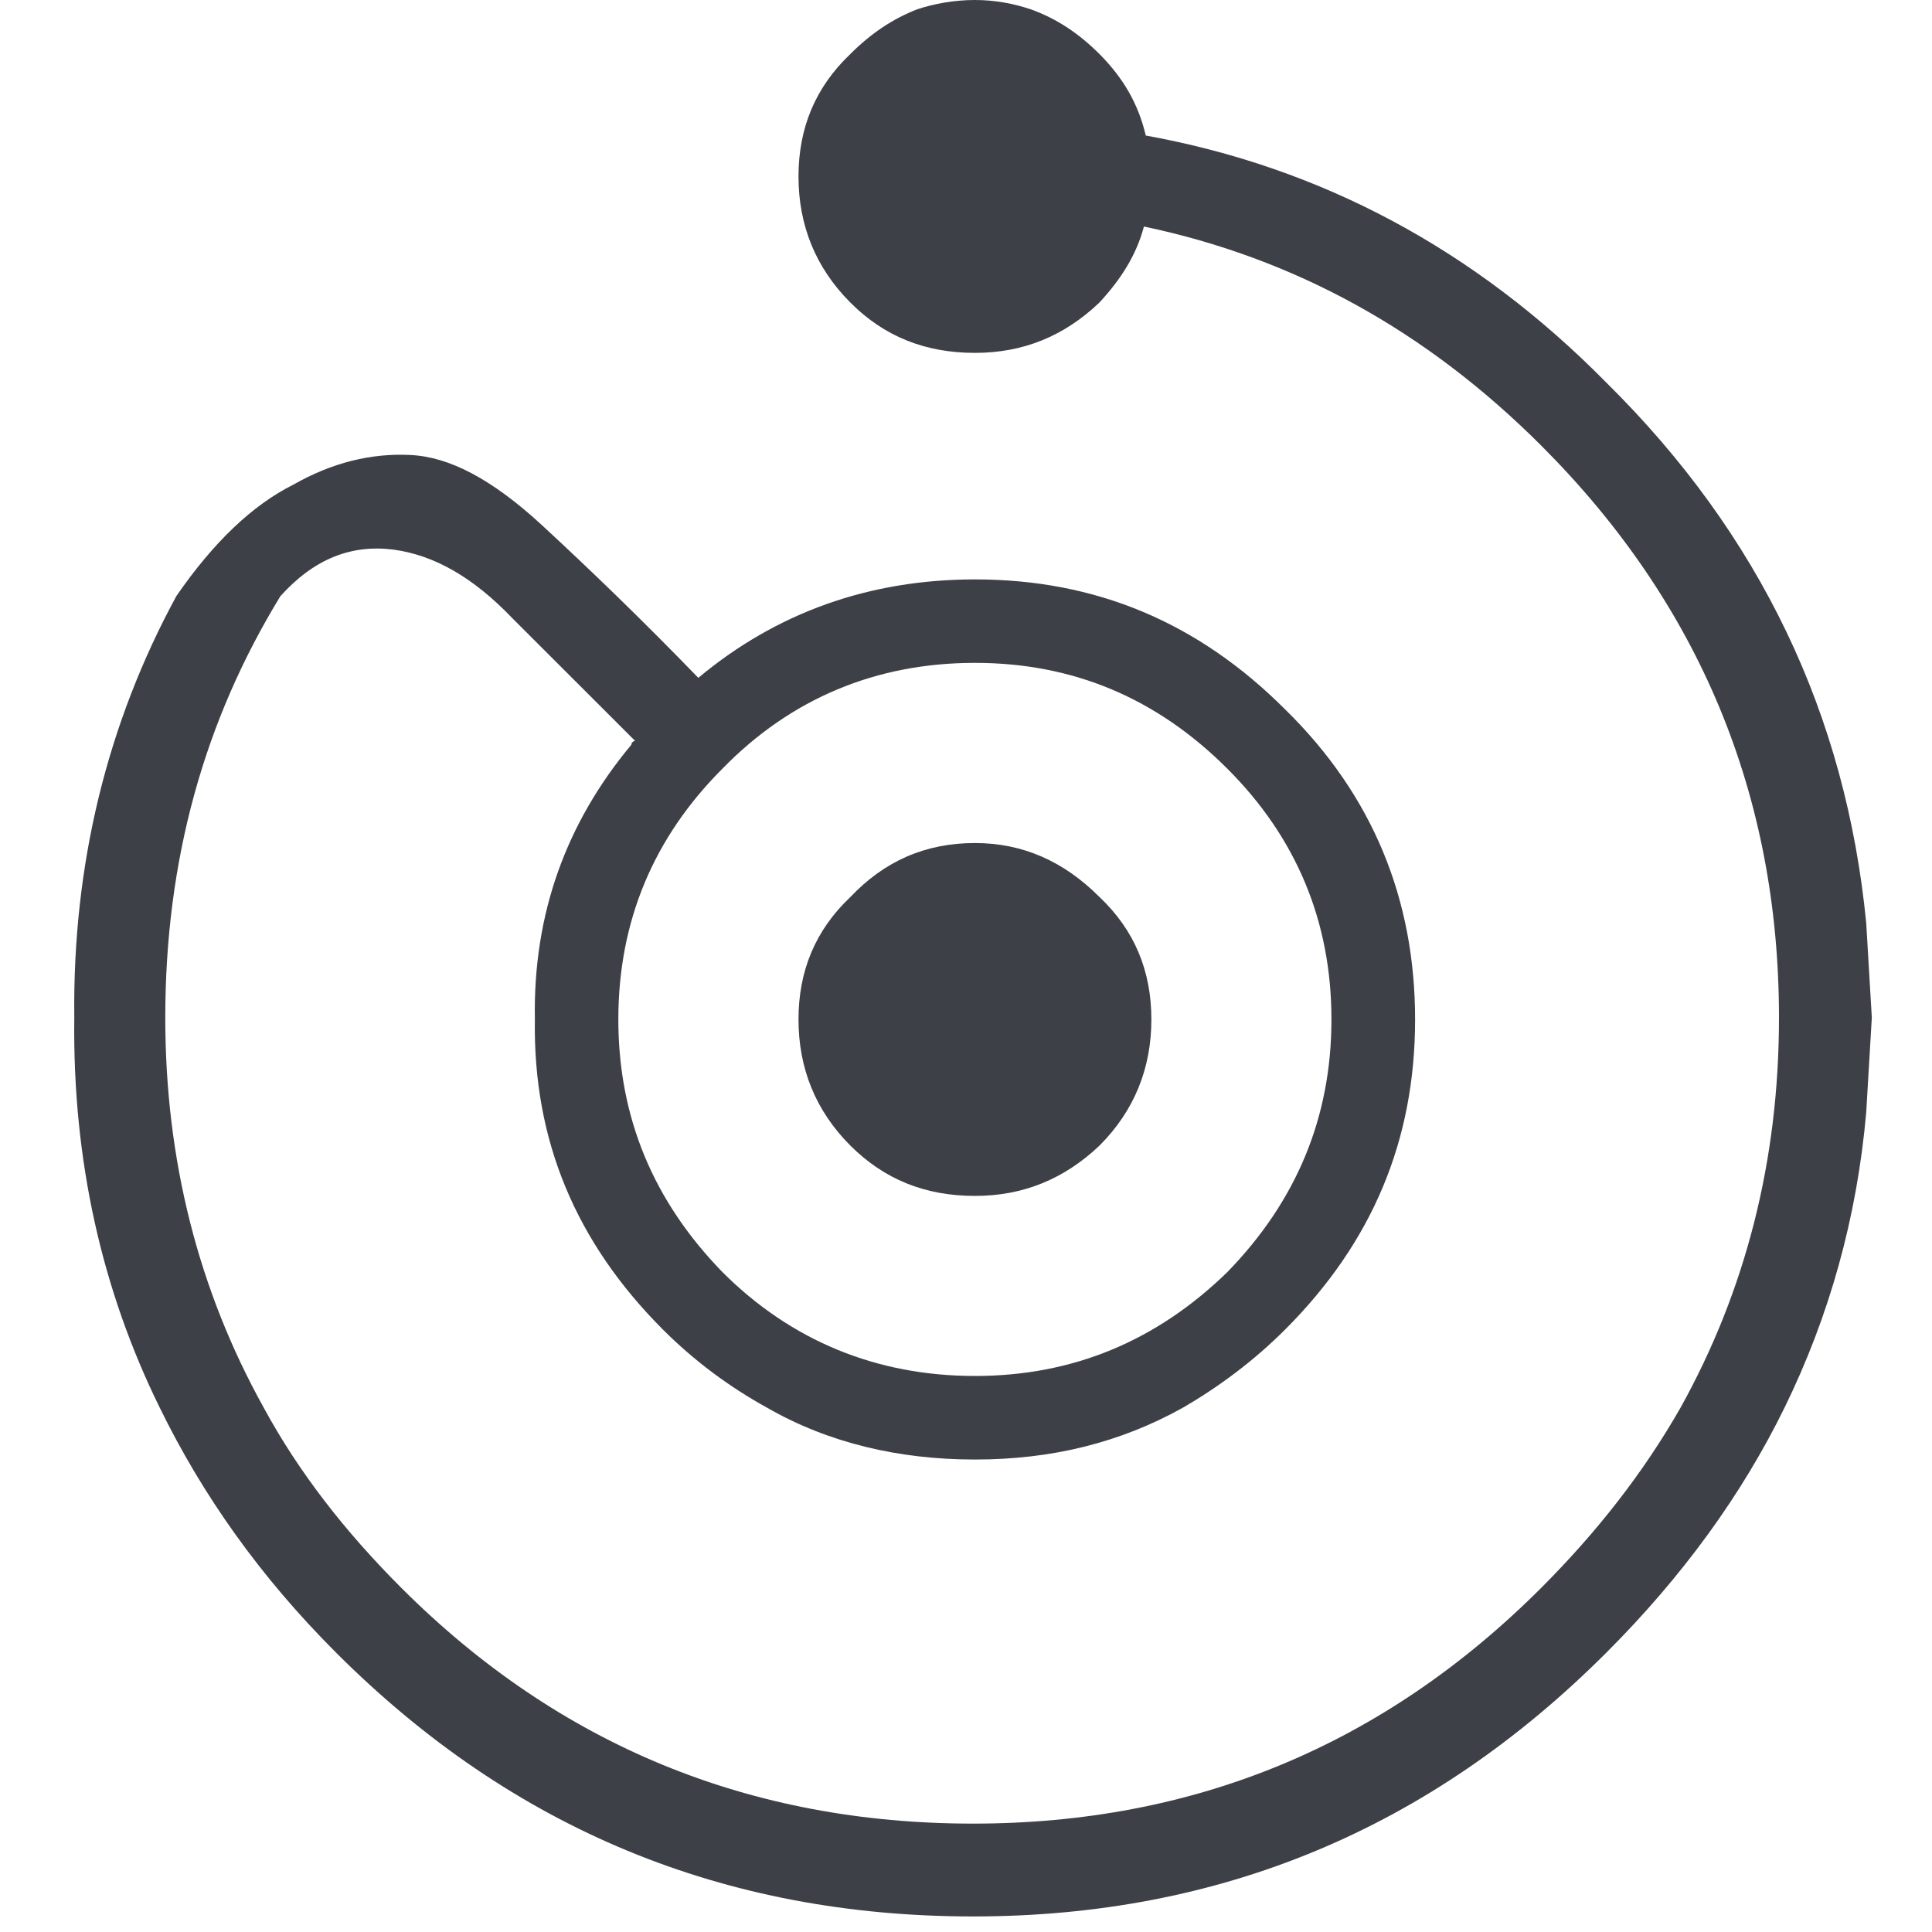
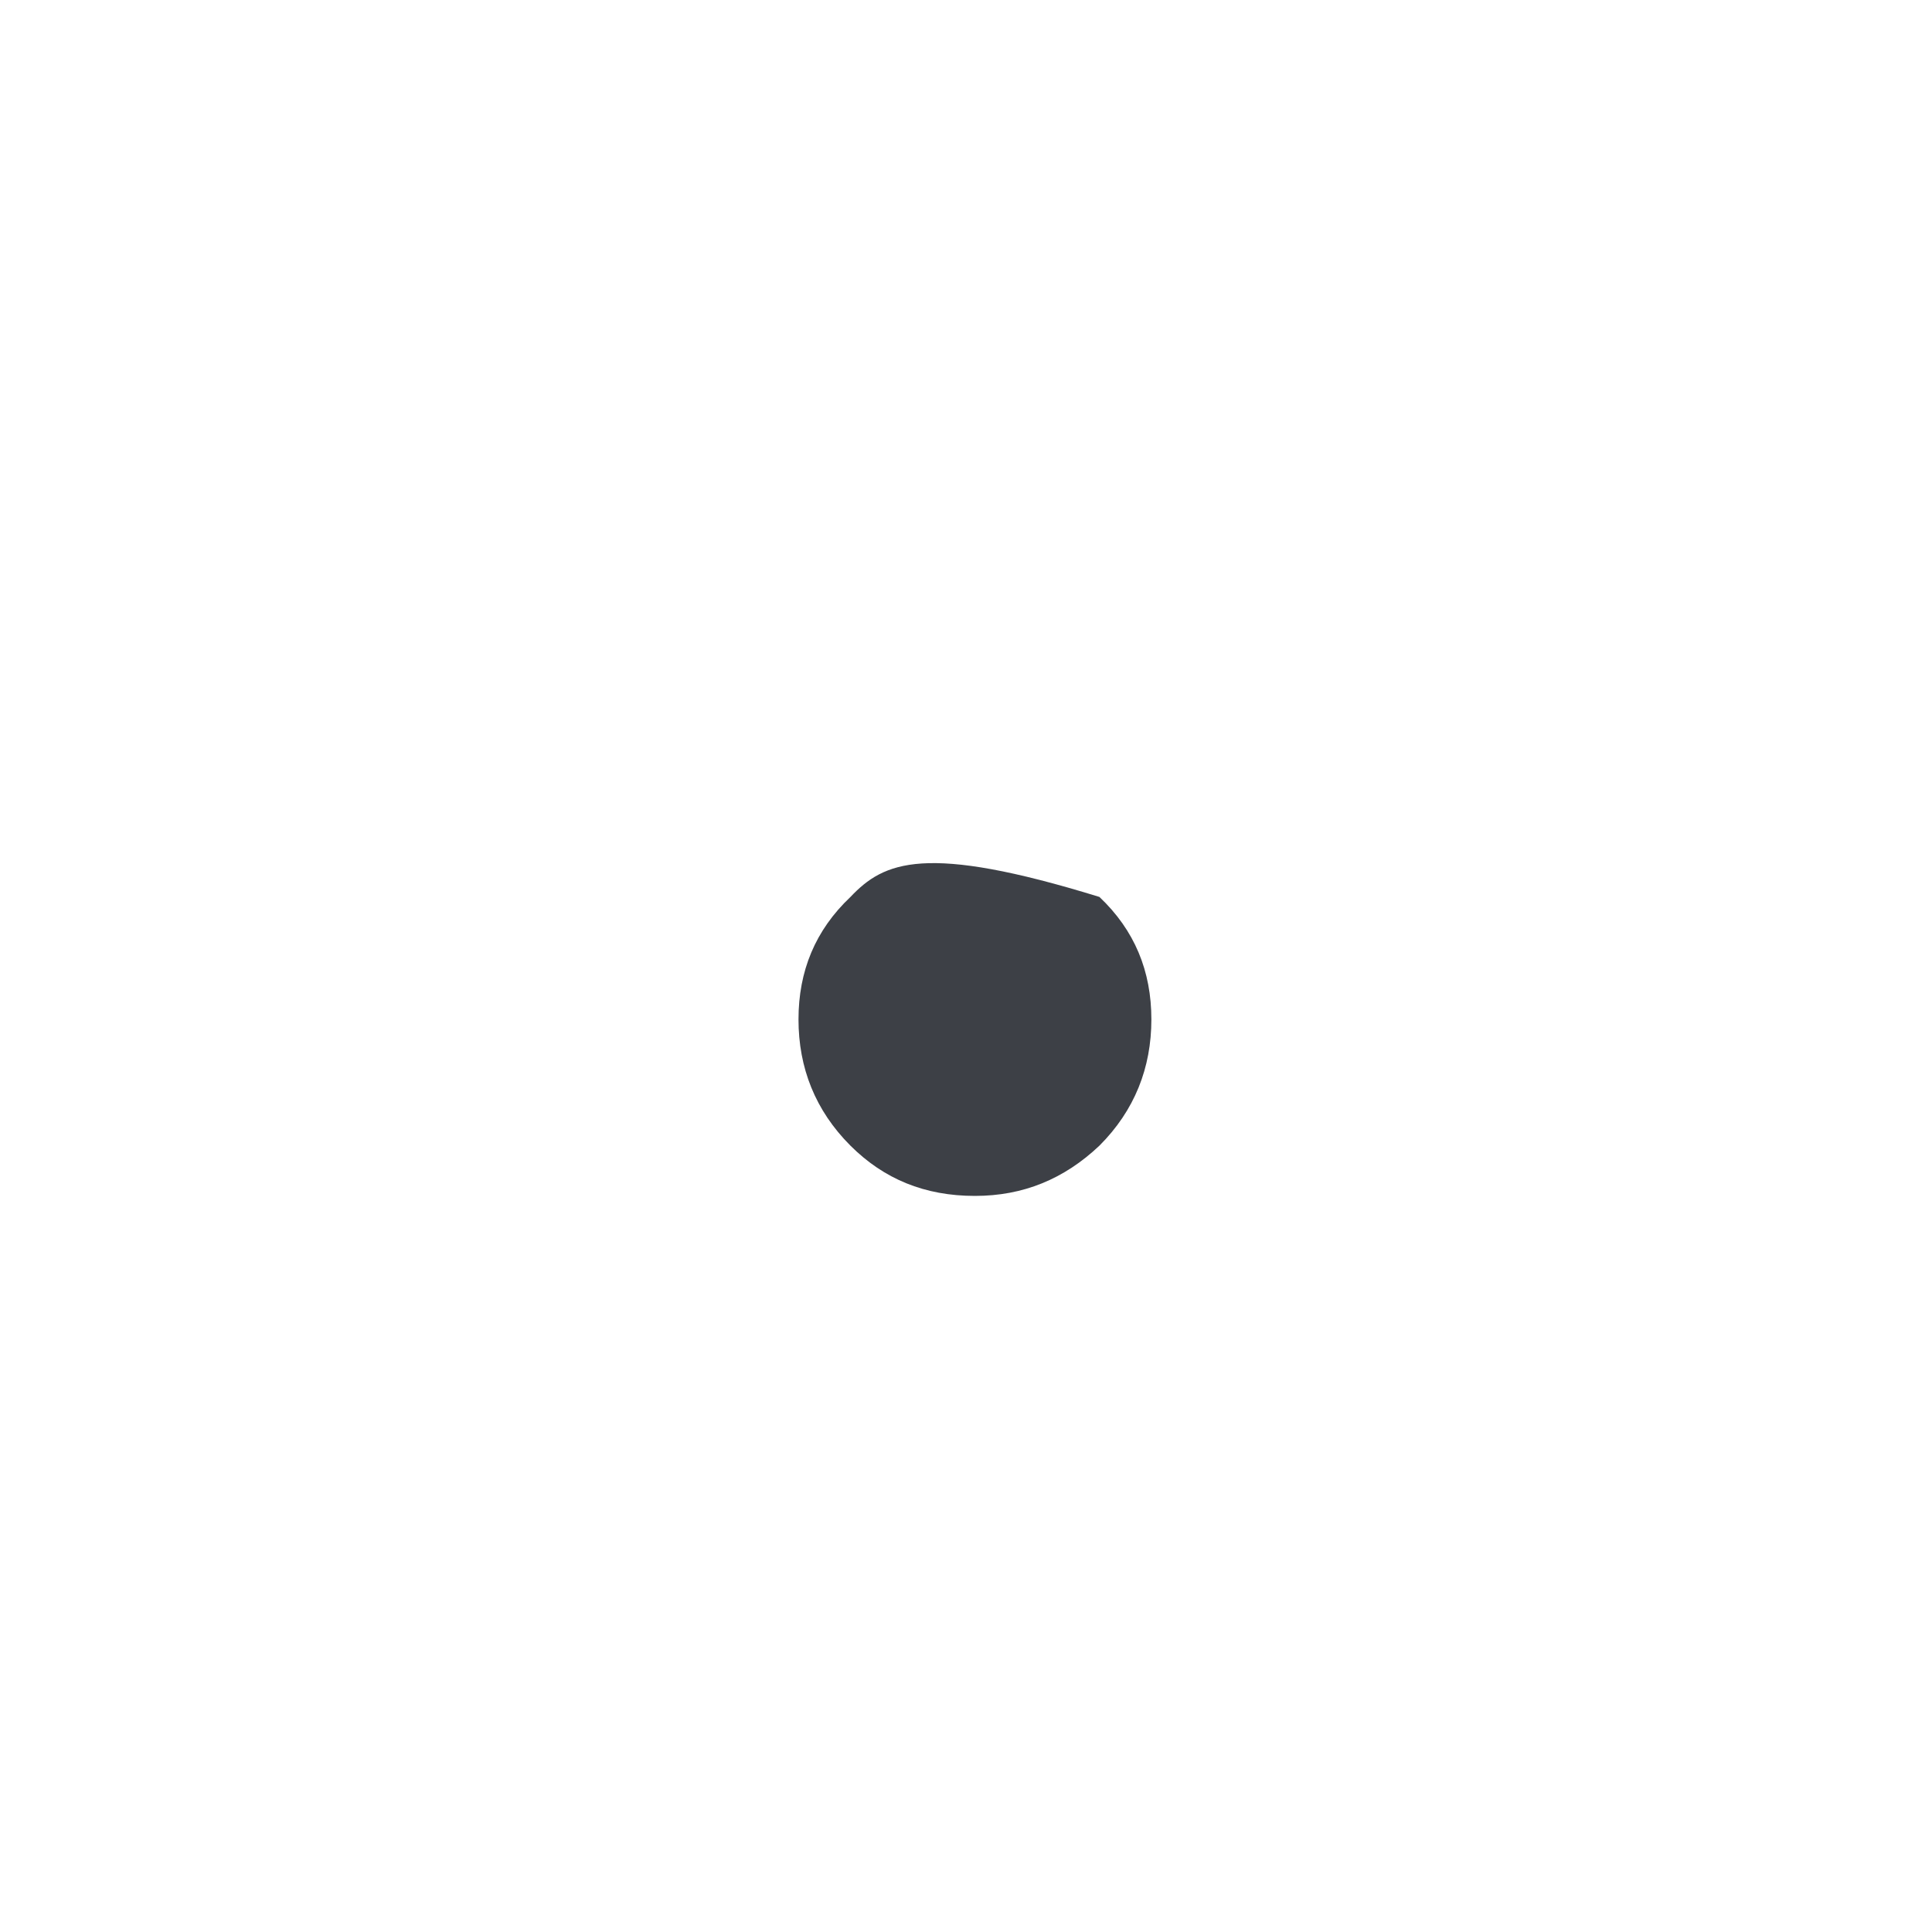
<svg xmlns="http://www.w3.org/2000/svg" width="20" height="20" viewBox="0 0 20 20" fill="none">
-   <path d="M4.248 4.71C3.844 4.69 3.441 4.787 3.037 5.017C2.614 5.228 2.21 5.613 1.826 6.17C1.115 7.478 0.75 8.939 0.769 10.534C0.75 12.014 1.057 13.36 1.653 14.571C2.095 15.475 2.691 16.321 3.48 17.109C5.306 18.935 7.497 19.839 10.073 19.839C12.63 19.839 14.802 18.935 16.628 17.109C17.416 16.321 18.031 15.475 18.474 14.571C18.935 13.629 19.223 12.61 19.319 11.515C19.338 11.188 19.358 10.861 19.377 10.534C19.358 10.207 19.338 9.881 19.319 9.554C19.108 7.401 18.224 5.536 16.628 3.96C15.264 2.576 13.668 1.73 11.861 1.403C11.784 1.077 11.63 0.808 11.38 0.558C11.168 0.346 10.938 0.192 10.669 0.096C10.496 0.038 10.303 0 10.092 0C9.88 0 9.669 0.038 9.496 0.096C9.246 0.192 9.015 0.346 8.804 0.558C8.439 0.904 8.266 1.327 8.266 1.827C8.266 2.326 8.439 2.768 8.804 3.133C9.15 3.48 9.573 3.653 10.092 3.653C10.592 3.653 11.015 3.48 11.38 3.133C11.611 2.883 11.765 2.634 11.842 2.345C13.399 2.672 14.764 3.422 15.956 4.614C17.59 6.248 18.416 8.228 18.416 10.535C18.416 12.015 18.07 13.361 17.397 14.572C17.013 15.245 16.532 15.859 15.956 16.436C14.322 18.07 12.361 18.878 10.073 18.878C7.767 18.878 5.787 18.07 4.153 16.436C3.576 15.859 3.095 15.245 2.73 14.572C2.057 13.361 1.711 12.015 1.711 10.535C1.711 8.901 2.115 7.459 2.903 6.171C3.249 5.787 3.634 5.633 4.076 5.69C4.499 5.748 4.902 5.979 5.306 6.402L6.575 7.67C6.555 7.67 6.536 7.69 6.536 7.709C5.863 8.516 5.517 9.458 5.537 10.554C5.517 11.803 5.96 12.86 6.863 13.764C7.19 14.091 7.555 14.36 7.94 14.572C8.574 14.937 9.304 15.109 10.093 15.109C10.881 15.109 11.592 14.937 12.246 14.572C12.611 14.36 12.976 14.091 13.303 13.764C14.207 12.86 14.649 11.803 14.649 10.554C14.649 9.304 14.207 8.228 13.303 7.343C12.4 6.44 11.342 5.998 10.093 5.998C8.997 5.998 8.036 6.343 7.229 7.017C6.652 6.421 6.114 5.902 5.614 5.44C5.094 4.96 4.652 4.729 4.248 4.71ZM6.401 10.553C6.401 9.535 6.767 8.669 7.478 7.958C8.189 7.228 9.073 6.862 10.092 6.862C11.111 6.862 11.976 7.228 12.706 7.958C13.417 8.669 13.783 9.535 13.783 10.553C13.783 11.572 13.417 12.437 12.706 13.168C11.976 13.879 11.111 14.244 10.092 14.244C9.073 14.244 8.189 13.879 7.478 13.168C6.767 12.437 6.401 11.572 6.401 10.553Z" fill="#3D4046" />
-   <path d="M8.804 9.285C8.439 9.63 8.266 10.053 8.266 10.553C8.266 11.053 8.439 11.495 8.804 11.86C9.151 12.206 9.573 12.38 10.092 12.38C10.592 12.38 11.015 12.206 11.381 11.86C11.746 11.495 11.919 11.053 11.919 10.553C11.919 10.053 11.746 9.63 11.381 9.285C11.015 8.919 10.592 8.727 10.092 8.727C9.573 8.727 9.151 8.919 8.804 9.285Z" fill="#3D4046" />
+   <path d="M8.804 9.285C8.439 9.63 8.266 10.053 8.266 10.553C8.266 11.053 8.439 11.495 8.804 11.86C9.151 12.206 9.573 12.38 10.092 12.38C10.592 12.38 11.015 12.206 11.381 11.86C11.746 11.495 11.919 11.053 11.919 10.553C11.919 10.053 11.746 9.63 11.381 9.285C9.573 8.727 9.151 8.919 8.804 9.285Z" fill="#3D4046" />
</svg>